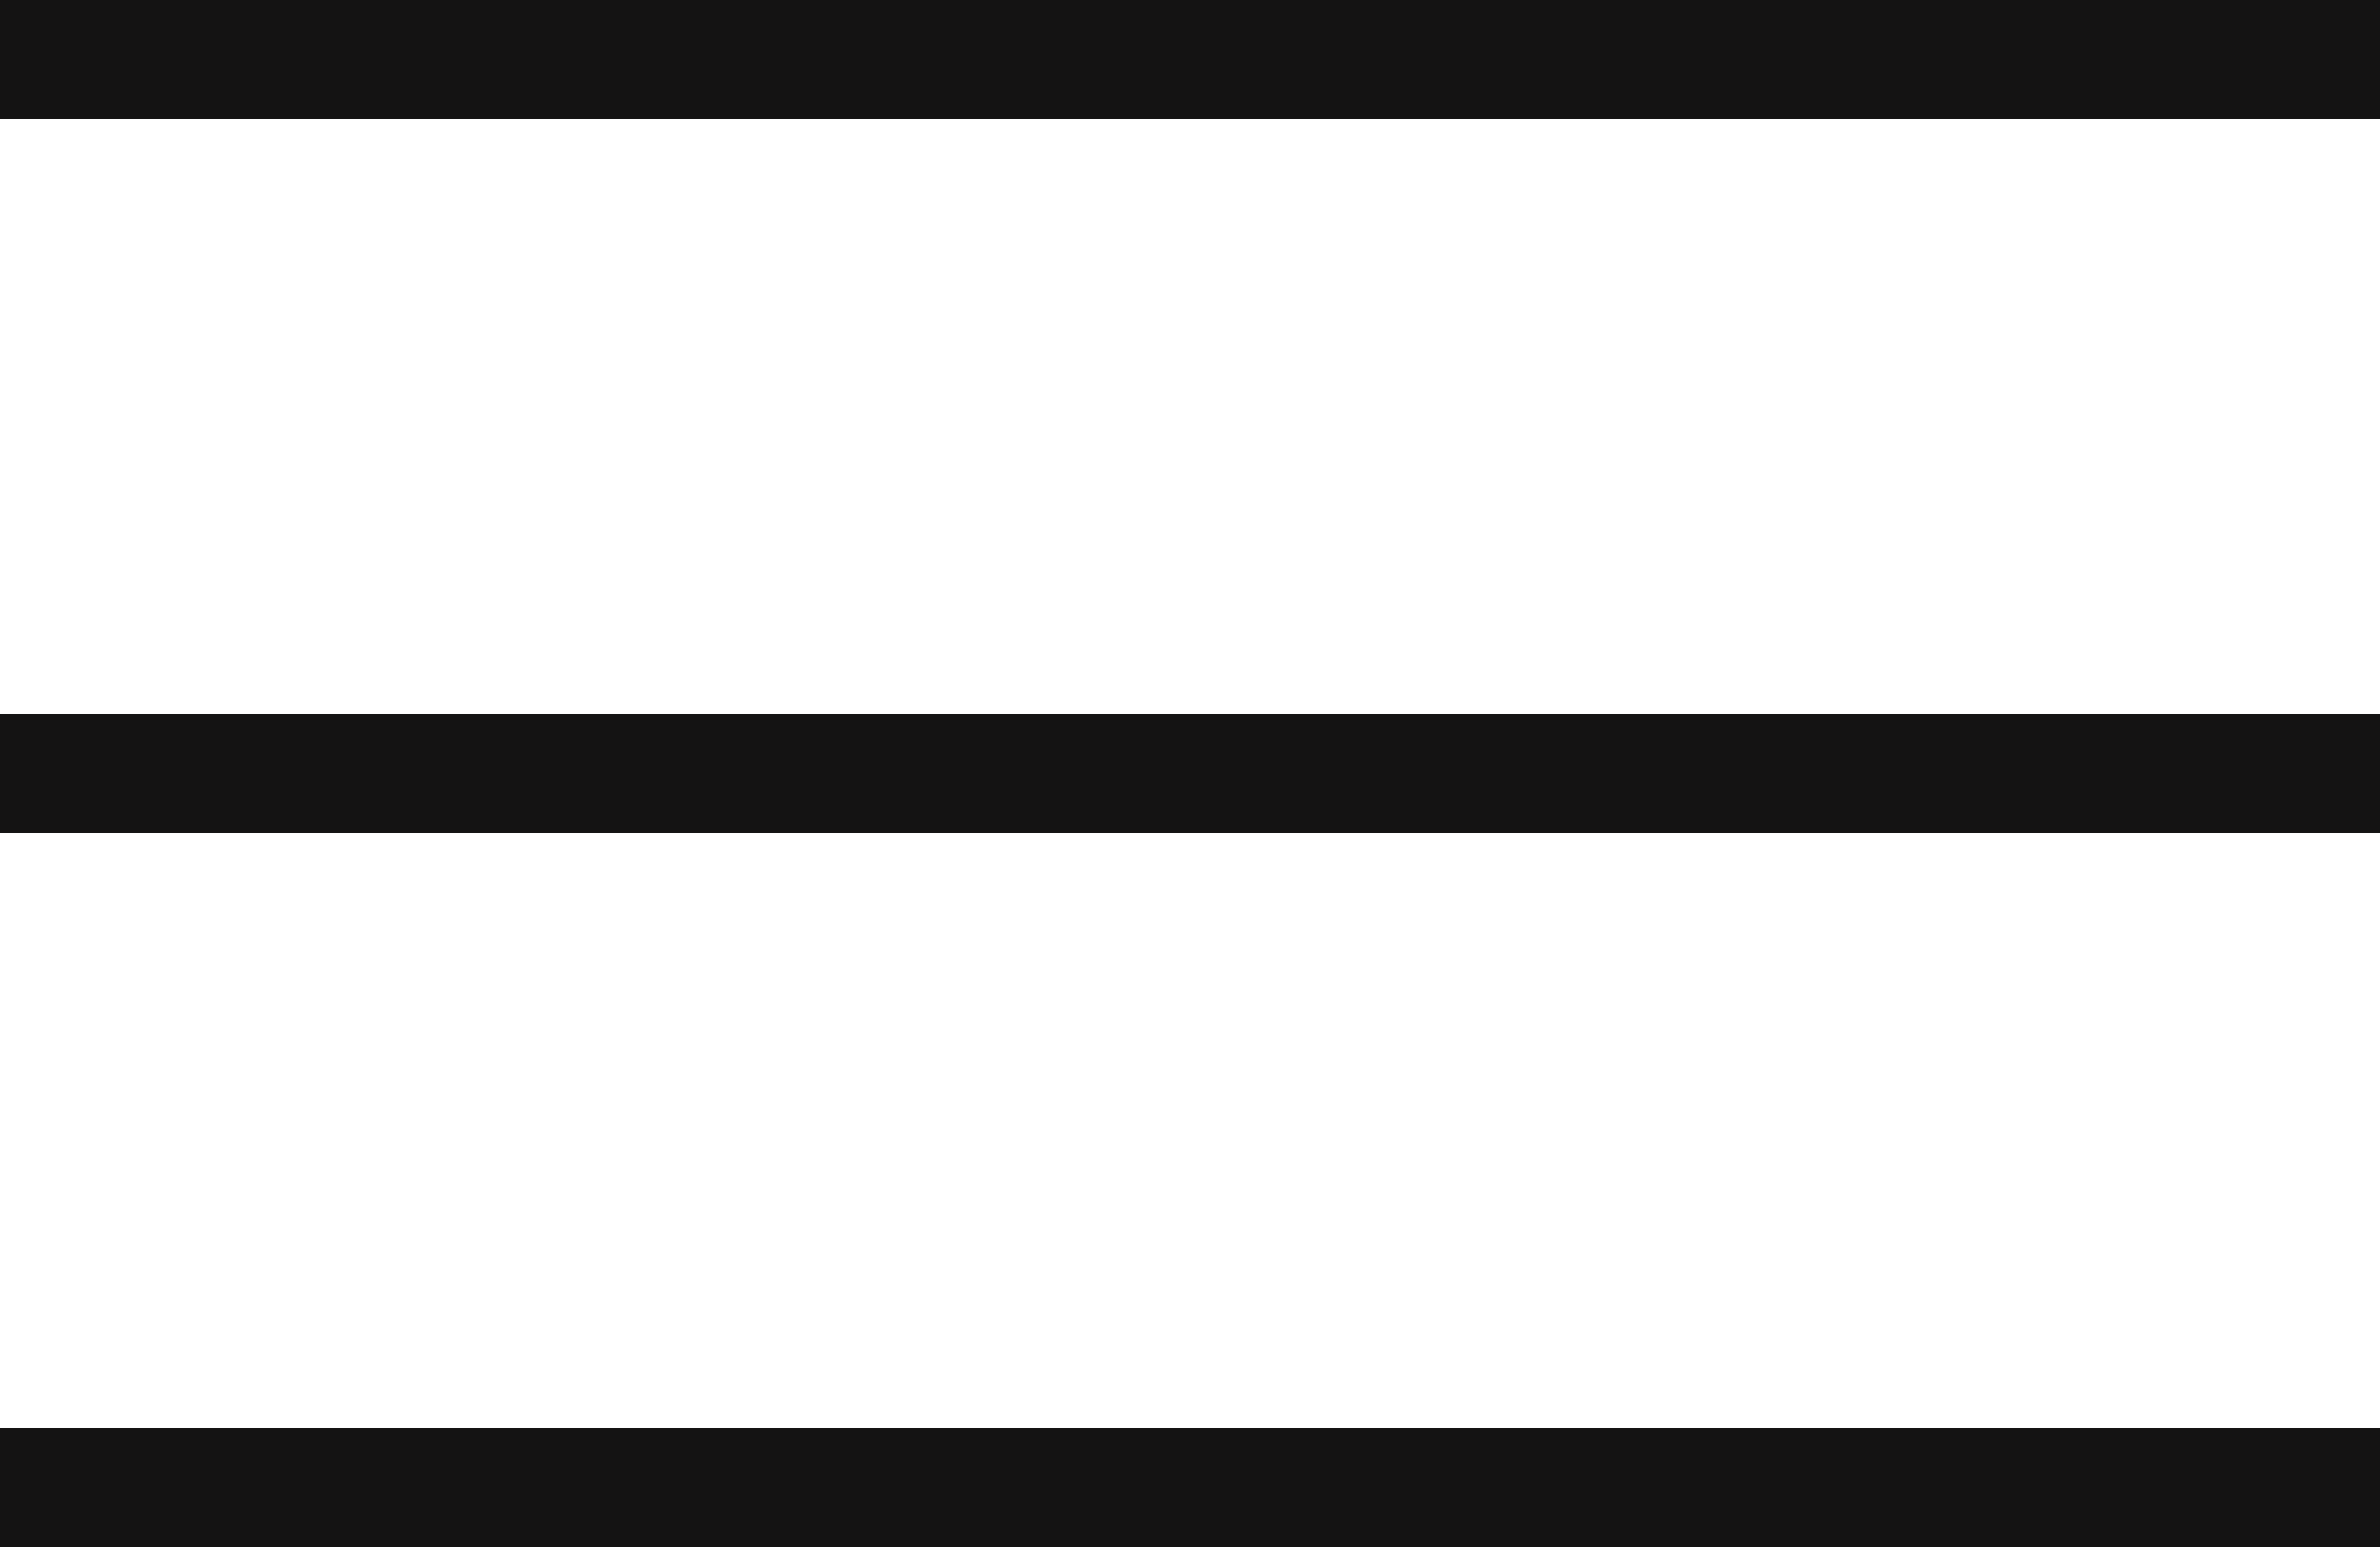
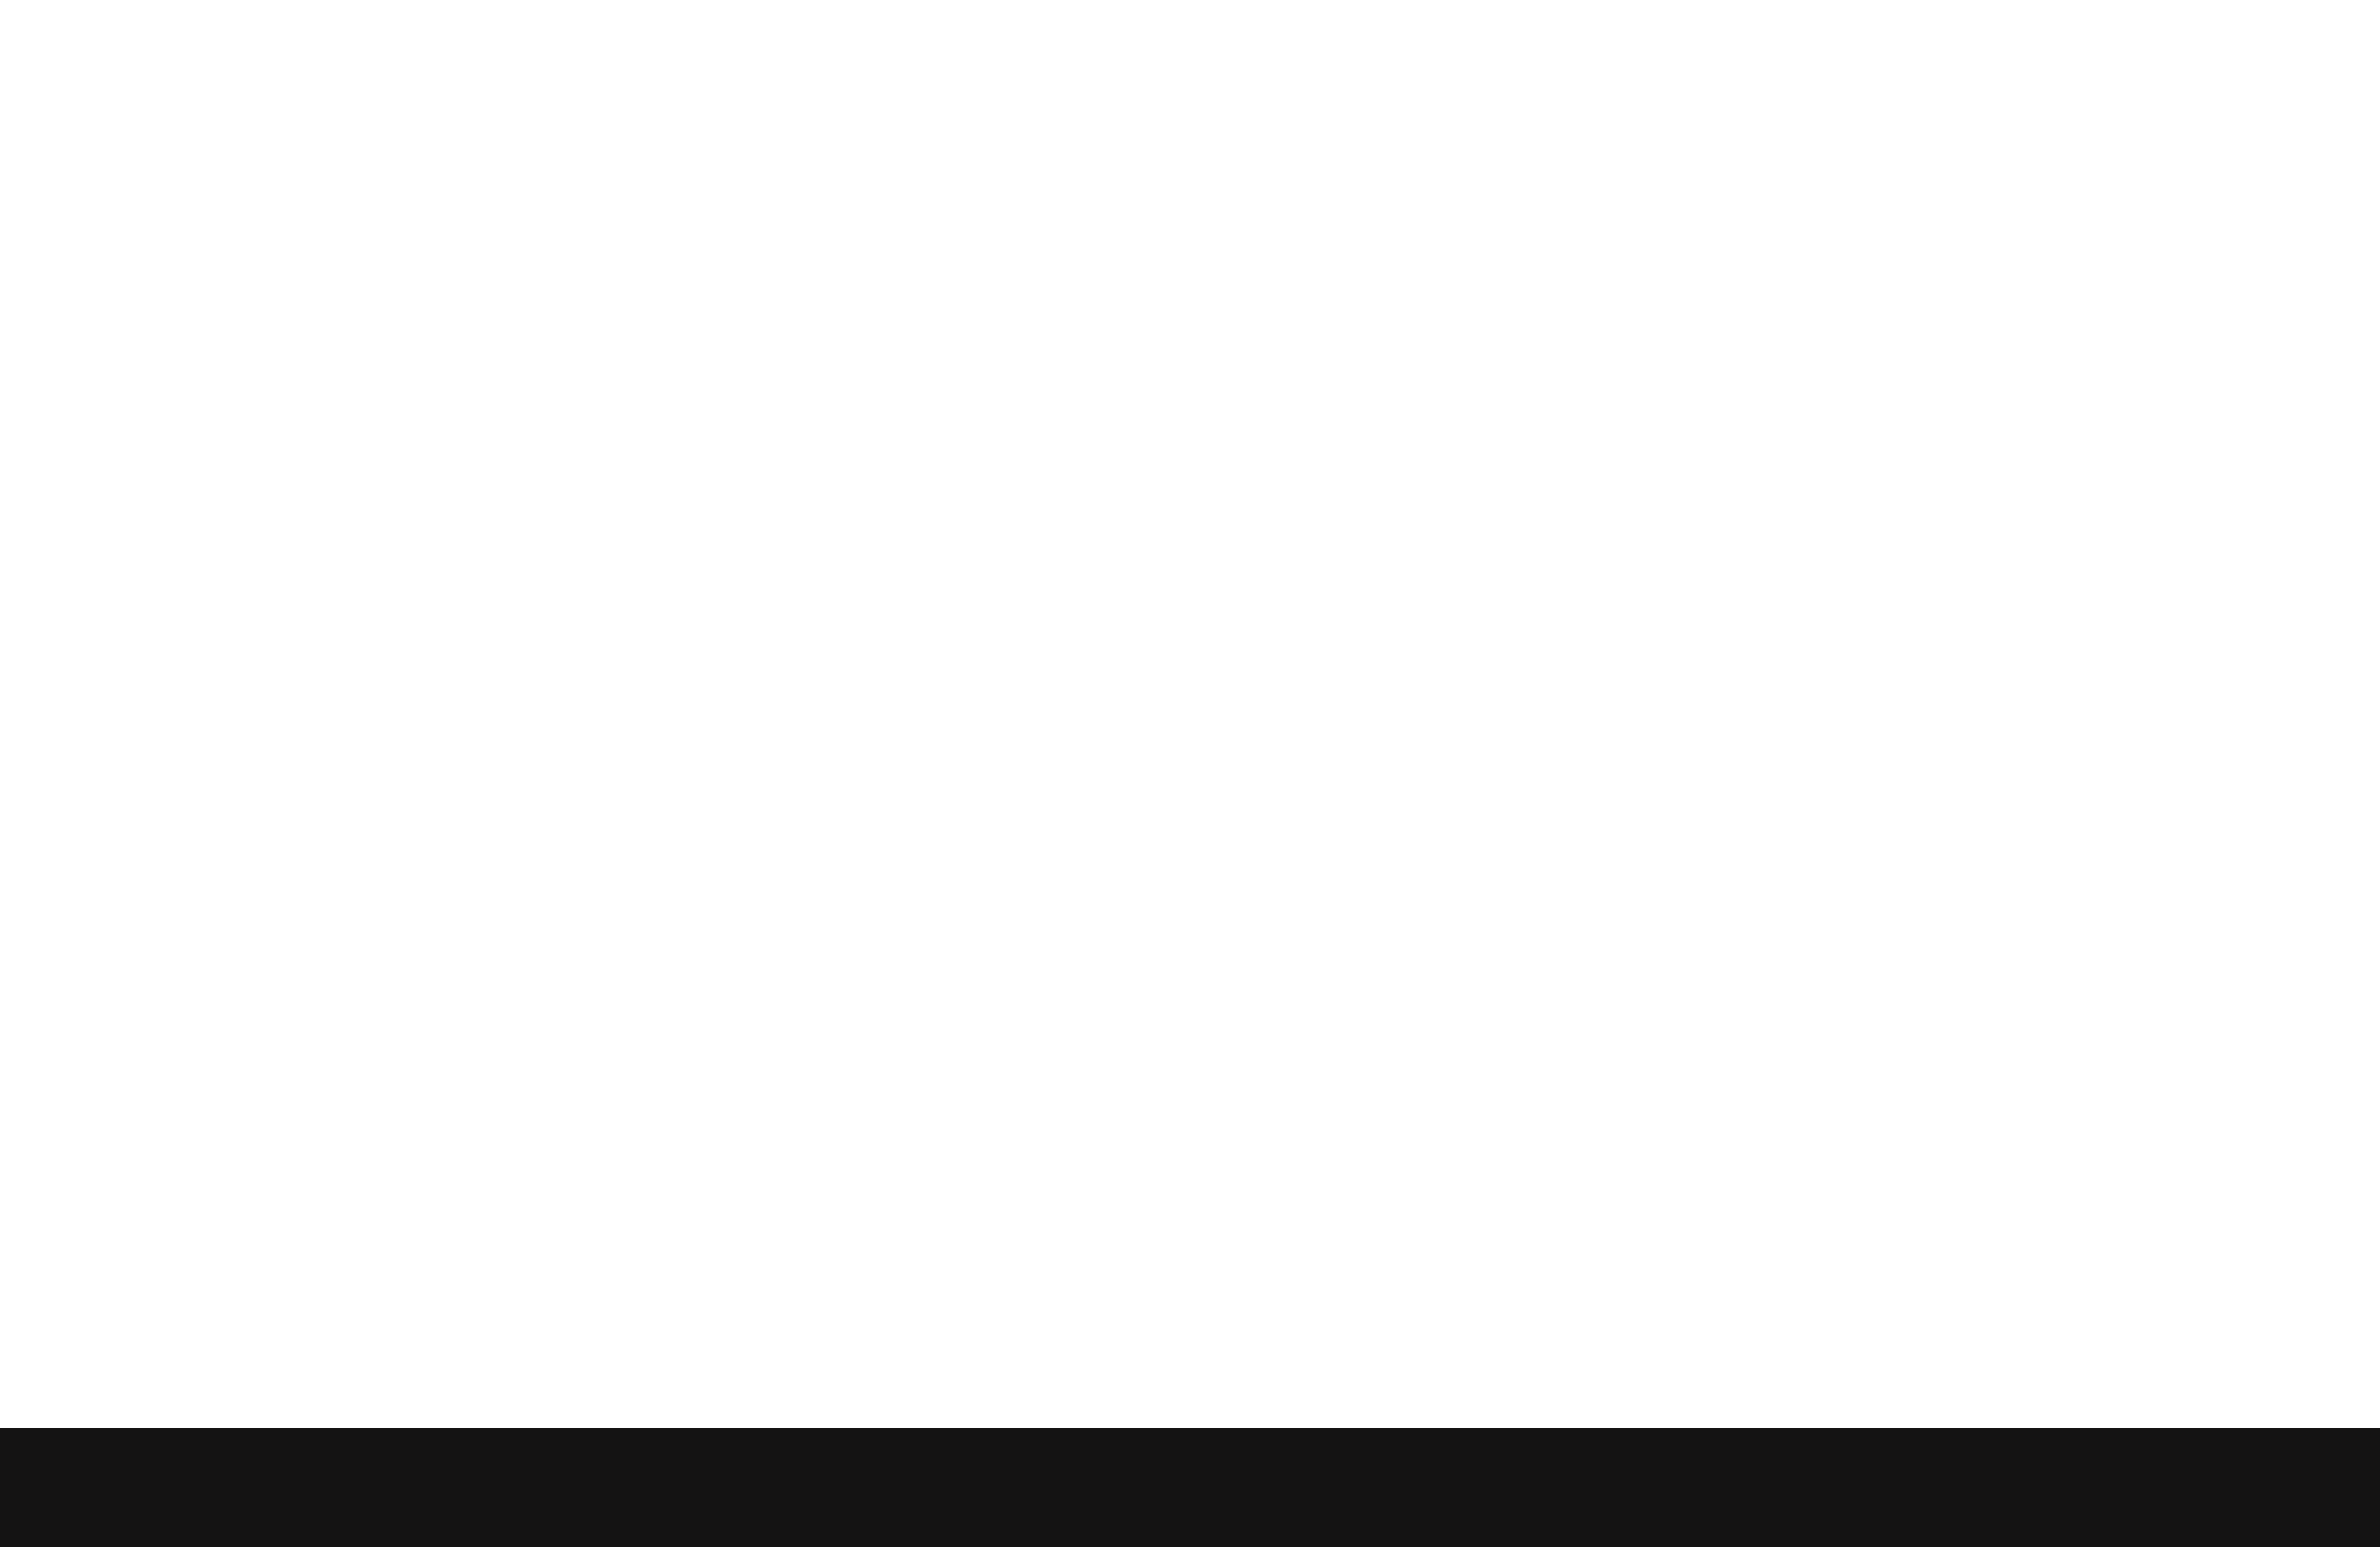
<svg xmlns="http://www.w3.org/2000/svg" width="20" height="13" viewBox="0 0 20 13" fill="none">
-   <rect width="20" height="1" fill="#141313" />
-   <rect y="6" width="20" height="1" fill="#141313" />
  <rect y="12" width="20" height="1" fill="#141313" />
</svg>